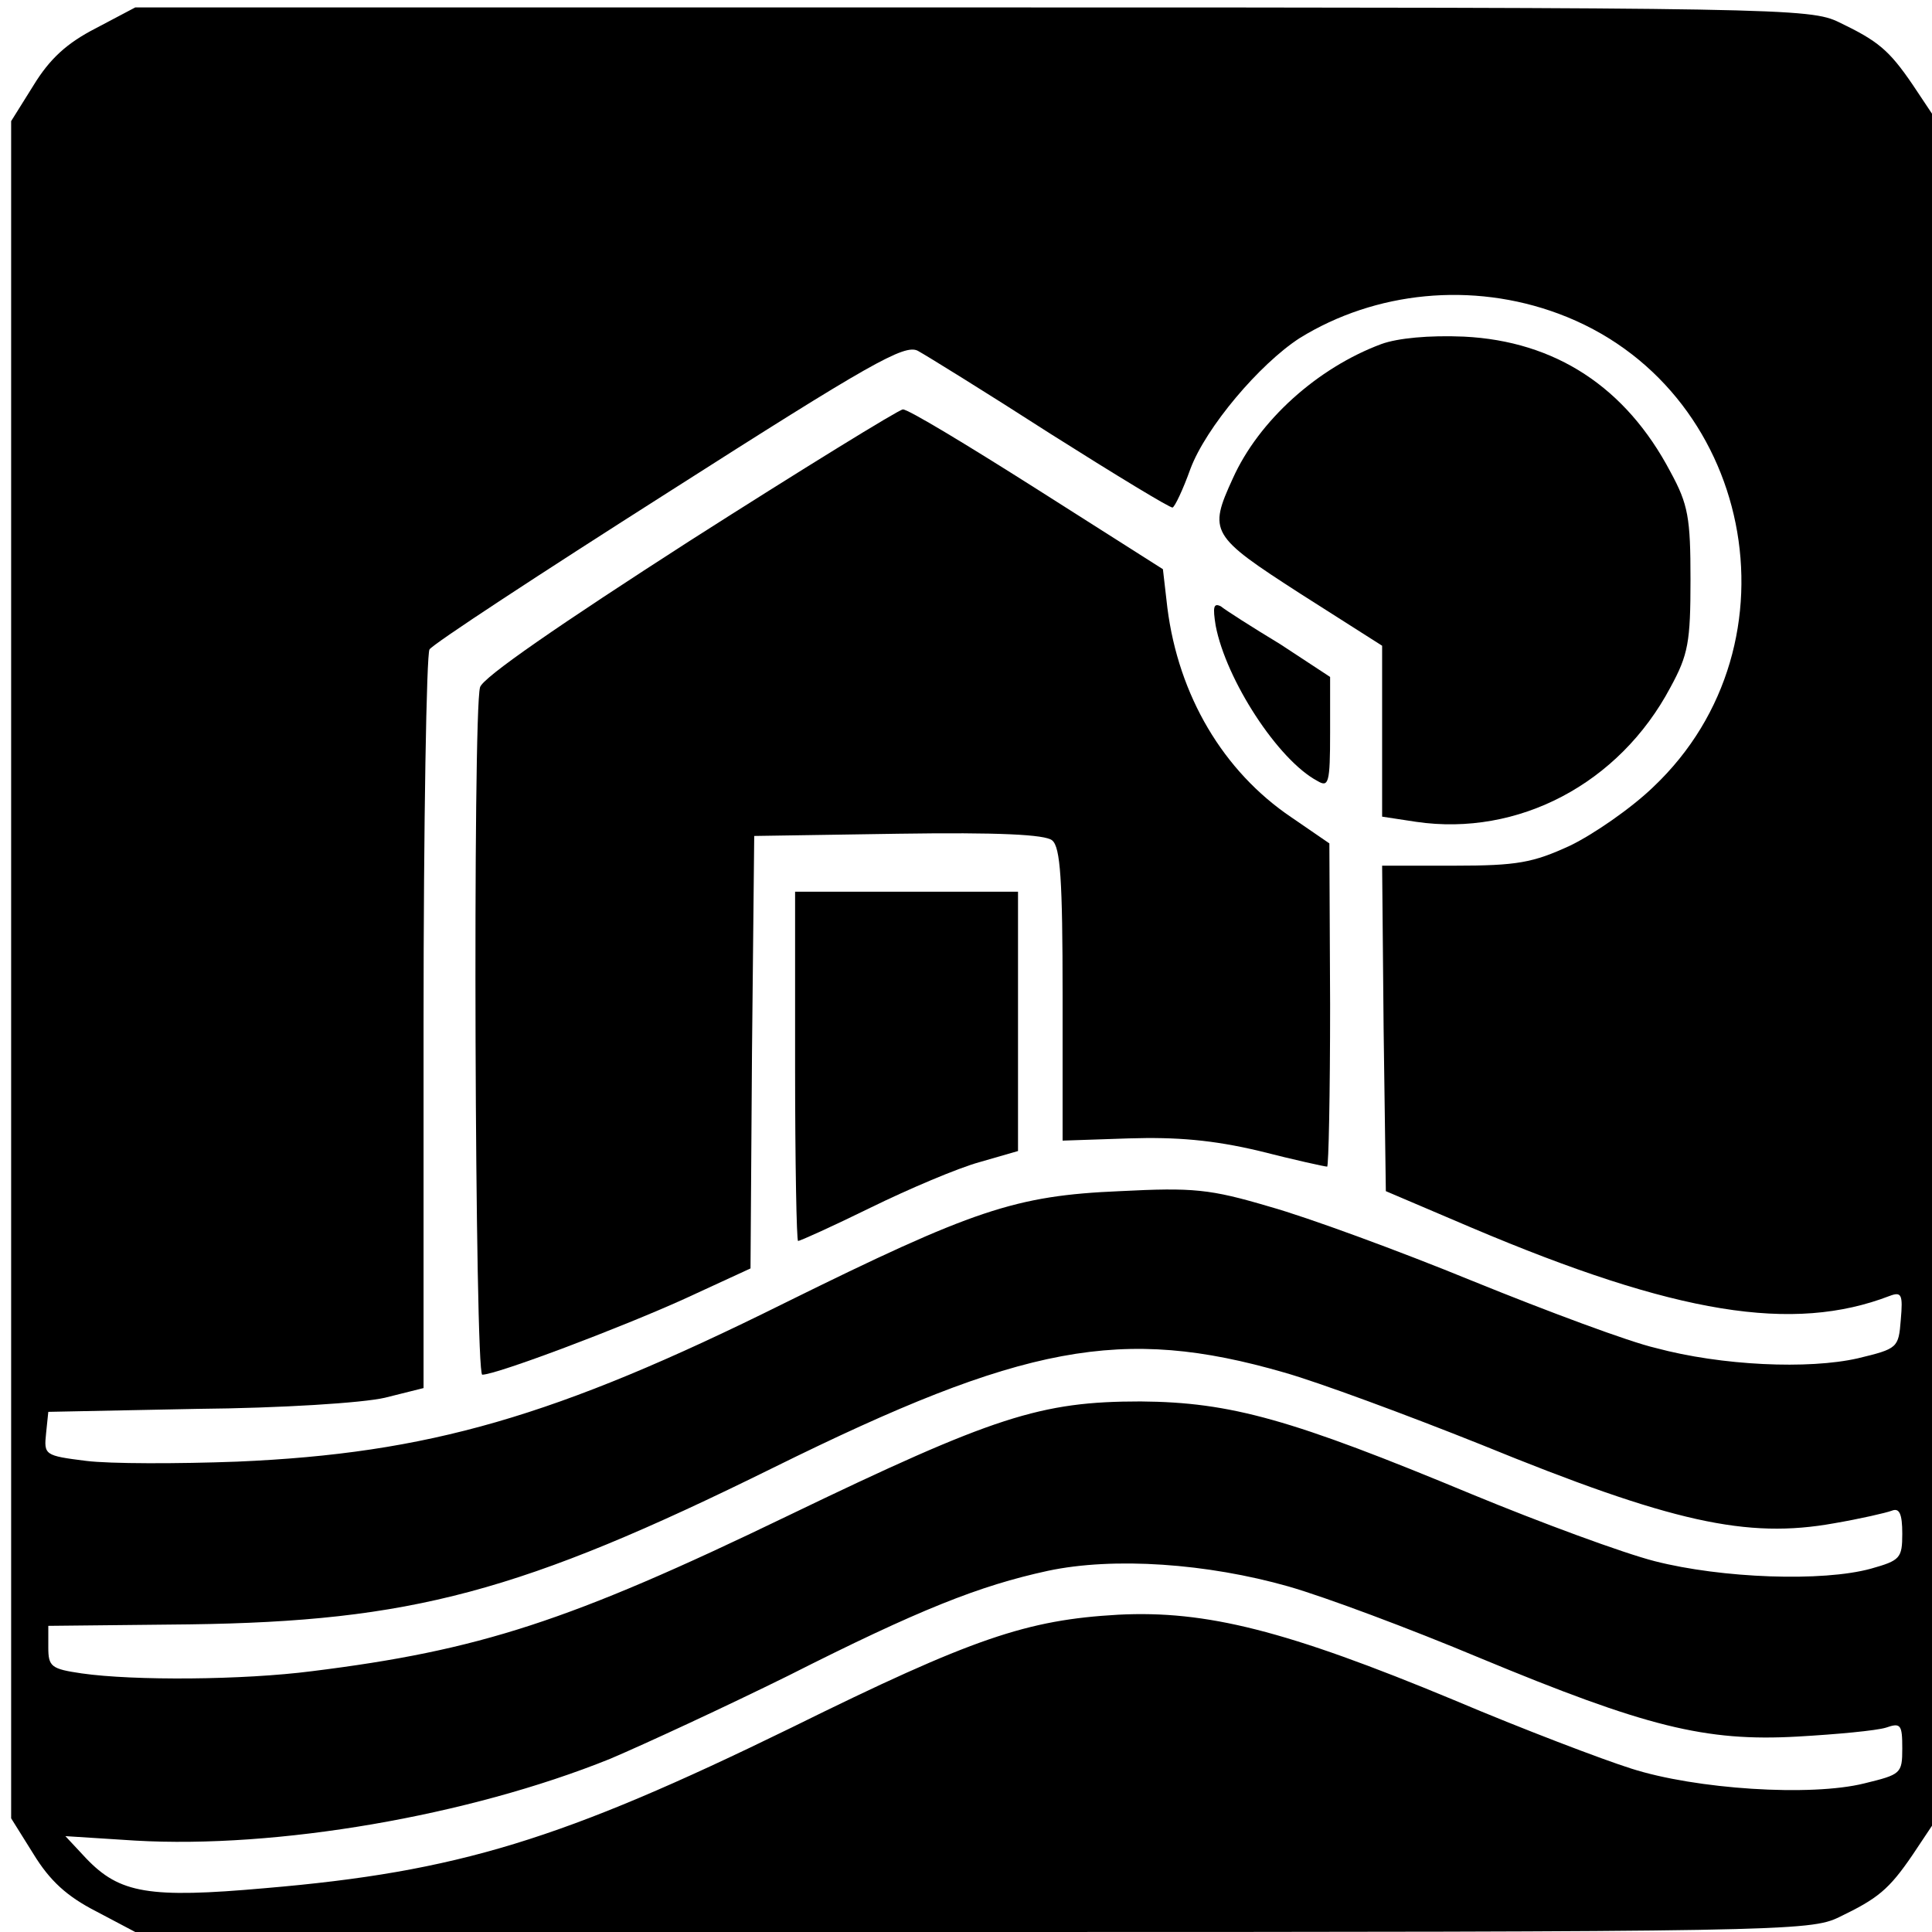
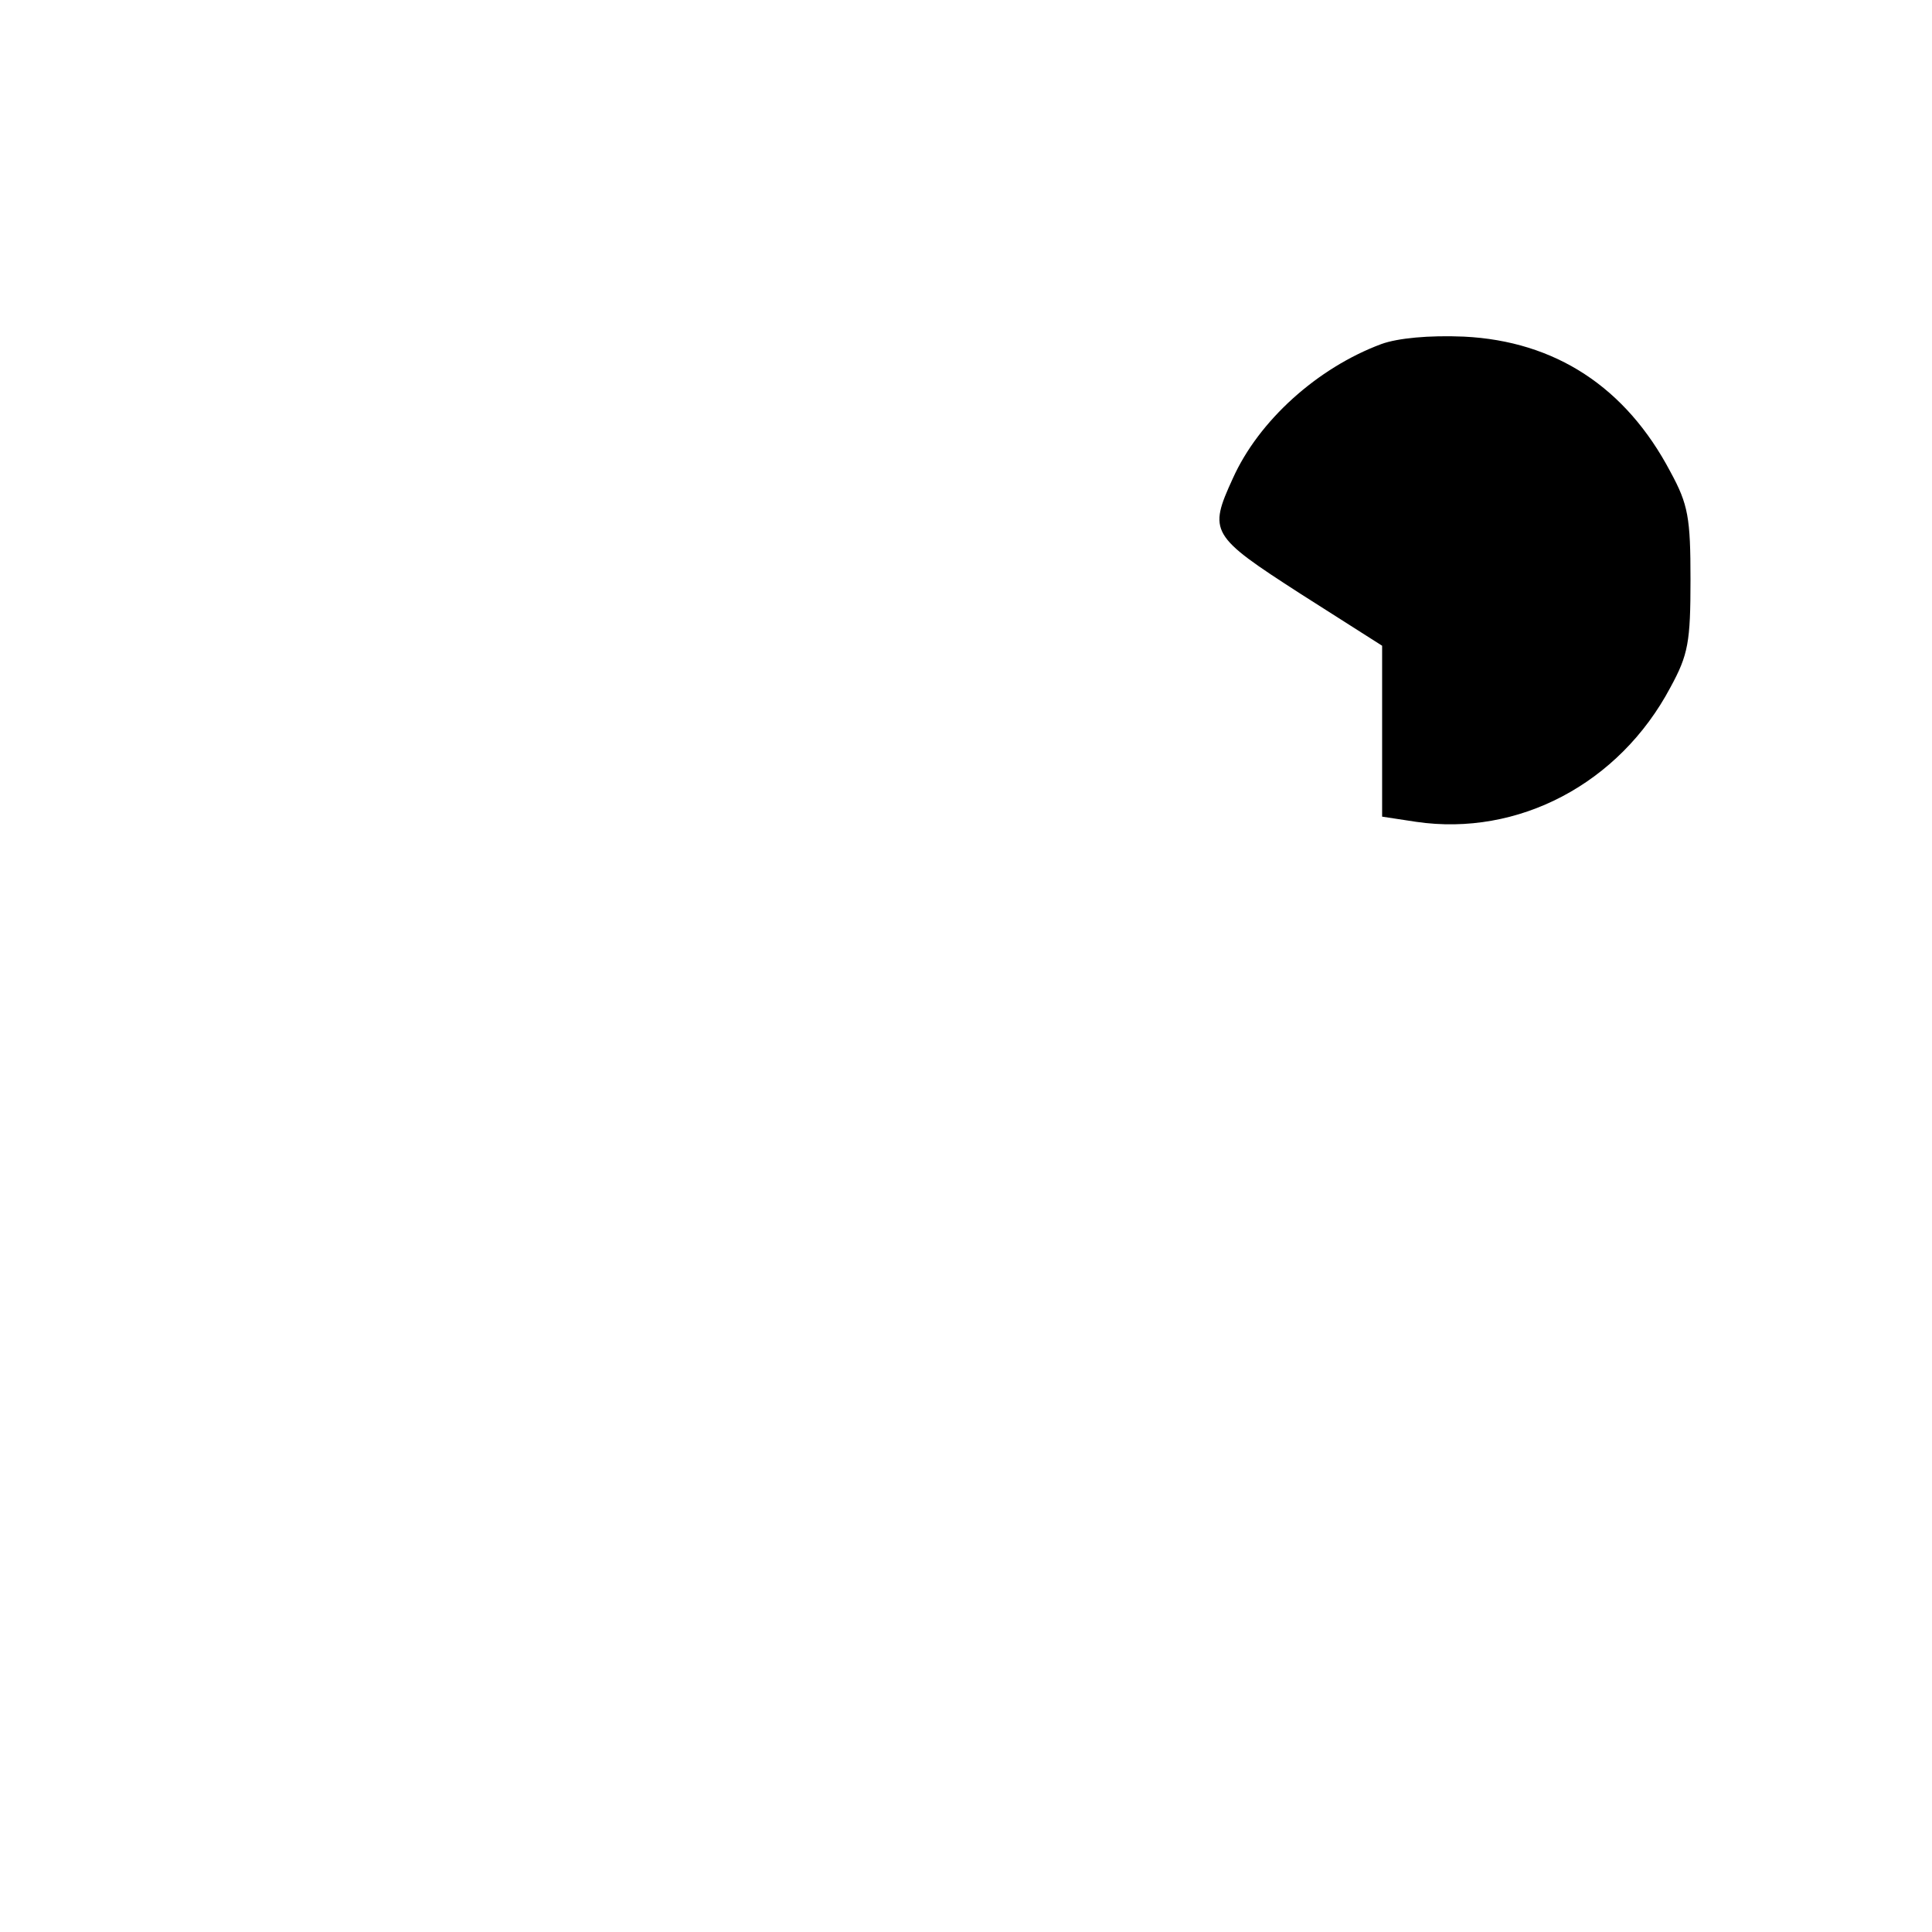
<svg xmlns="http://www.w3.org/2000/svg" version="1.0" width="260pt" height="260pt" viewBox="0 0 260 260" preserveAspectRatio="xMidYMid meet">
  <g transform="translate(0,260) scale(0.1,-0.1)" fill="#000000" stroke="none">
-     <path d="M129 2562 c-39 -20 -62 -41 -84 -77 l-30 -48 0 -1142 0 -1142 30 -48 c22 -36 45 -57 84 -77 l53 -28 1127 0 c1090 0 1127 1 1166 20 52 25 67 37 99 84 l26 39 0 1152 0 1152 -26 39 c-32 47 -47 59 -99 84 -39 19 -76 20 -1166 20 l-1127 0 -53 -28z m1968 -384 c262 -97 332 -444 128 -637 -30 -29 -81 -64 -112 -79 -50 -23 -71 -27 -156 -27 l-97 0 2 -219 3 -219 115 -49 c276 -117 433 -142 563 -92 16 6 18 2 15 -32 -3 -38 -4 -39 -58 -52 -66 -15 -183 -10 -272 14 -35 8 -145 49 -246 90 -100 41 -223 86 -273 100 -81 24 -103 26 -202 21 -141 -6 -197 -25 -452 -151 -308 -153 -479 -202 -736 -213 -80 -3 -171 -3 -203 1 -56 7 -57 8 -54 37 l3 29 200 4 c113 1 223 8 253 15 l52 13 0 491 c0 271 4 497 8 503 4 7 149 102 322 212 271 173 317 199 335 190 11 -6 92 -56 179 -112 87 -55 161 -100 164 -99 3 1 14 24 24 52 21 56 93 141 147 176 102 63 232 76 348 33z m-369 -1425 c46 -13 165 -57 265 -97 257 -105 358 -127 475 -106 35 6 70 14 78 17 10 4 14 -4 14 -31 0 -33 -3 -36 -42 -47 -65 -18 -201 -13 -291 10 -43 11 -154 52 -246 90 -243 101 -324 124 -446 125 -135 0 -197 -20 -475 -154 -294 -142 -415 -181 -640 -209 -93 -12 -240 -13 -310 -3 -41 6 -45 9 -45 35 l0 29 190 2 c298 4 446 43 786 211 336 166 469 191 687 128z m6 -288 c49 -14 164 -57 257 -96 224 -93 304 -113 428 -106 53 3 106 8 119 12 20 7 22 4 22 -28 0 -34 -2 -35 -51 -47 -72 -18 -227 -8 -314 20 -38 12 -146 53 -238 92 -226 94 -334 121 -452 115 -123 -7 -195 -31 -440 -152 -309 -151 -449 -194 -708 -216 -157 -14 -196 -7 -241 40 l-28 30 94 -6 c190 -11 448 33 639 110 47 20 155 70 240 112 176 89 257 121 349 141 89 19 215 10 324 -21z" />
    <path d="M1859 2137 c-86 -32 -165 -103 -200 -181 -33 -72 -30 -77 91 -155 l110 -70 0 -115 0 -115 46 -7 c137 -20 273 51 342 181 24 44 27 61 27 145 0 83 -3 101 -27 145 -60 114 -155 176 -278 182 -47 2 -89 -2 -111 -10z" />
-     <path d="M928 1872 c-174 -112 -279 -184 -282 -197 -10 -35 -7 -925 3 -925 19 0 186 63 272 102 l89 41 2 291 3 291 194 3 c134 2 198 -1 207 -9 11 -9 14 -53 14 -208 l0 -196 89 3 c64 2 113 -2 176 -17 47 -12 88 -21 91 -21 2 0 4 98 4 218 l-1 217 -51 35 c-92 62 -152 164 -167 282 l-6 52 -170 108 c-93 59 -174 108 -180 107 -5 0 -135 -80 -287 -177z" />
-     <path d="M1636 1758 c14 -73 84 -181 137 -209 15 -9 17 -3 17 65 l0 75 -67 44 c-38 23 -74 46 -80 51 -10 5 -11 -1 -7 -26z" />
-     <path d="M1070 1165 c0 -129 2 -235 4 -235 3 0 47 20 98 45 51 25 117 53 146 61 l52 15 0 175 0 174 -150 0 -150 0 0 -235z" />
  </g>
</svg>